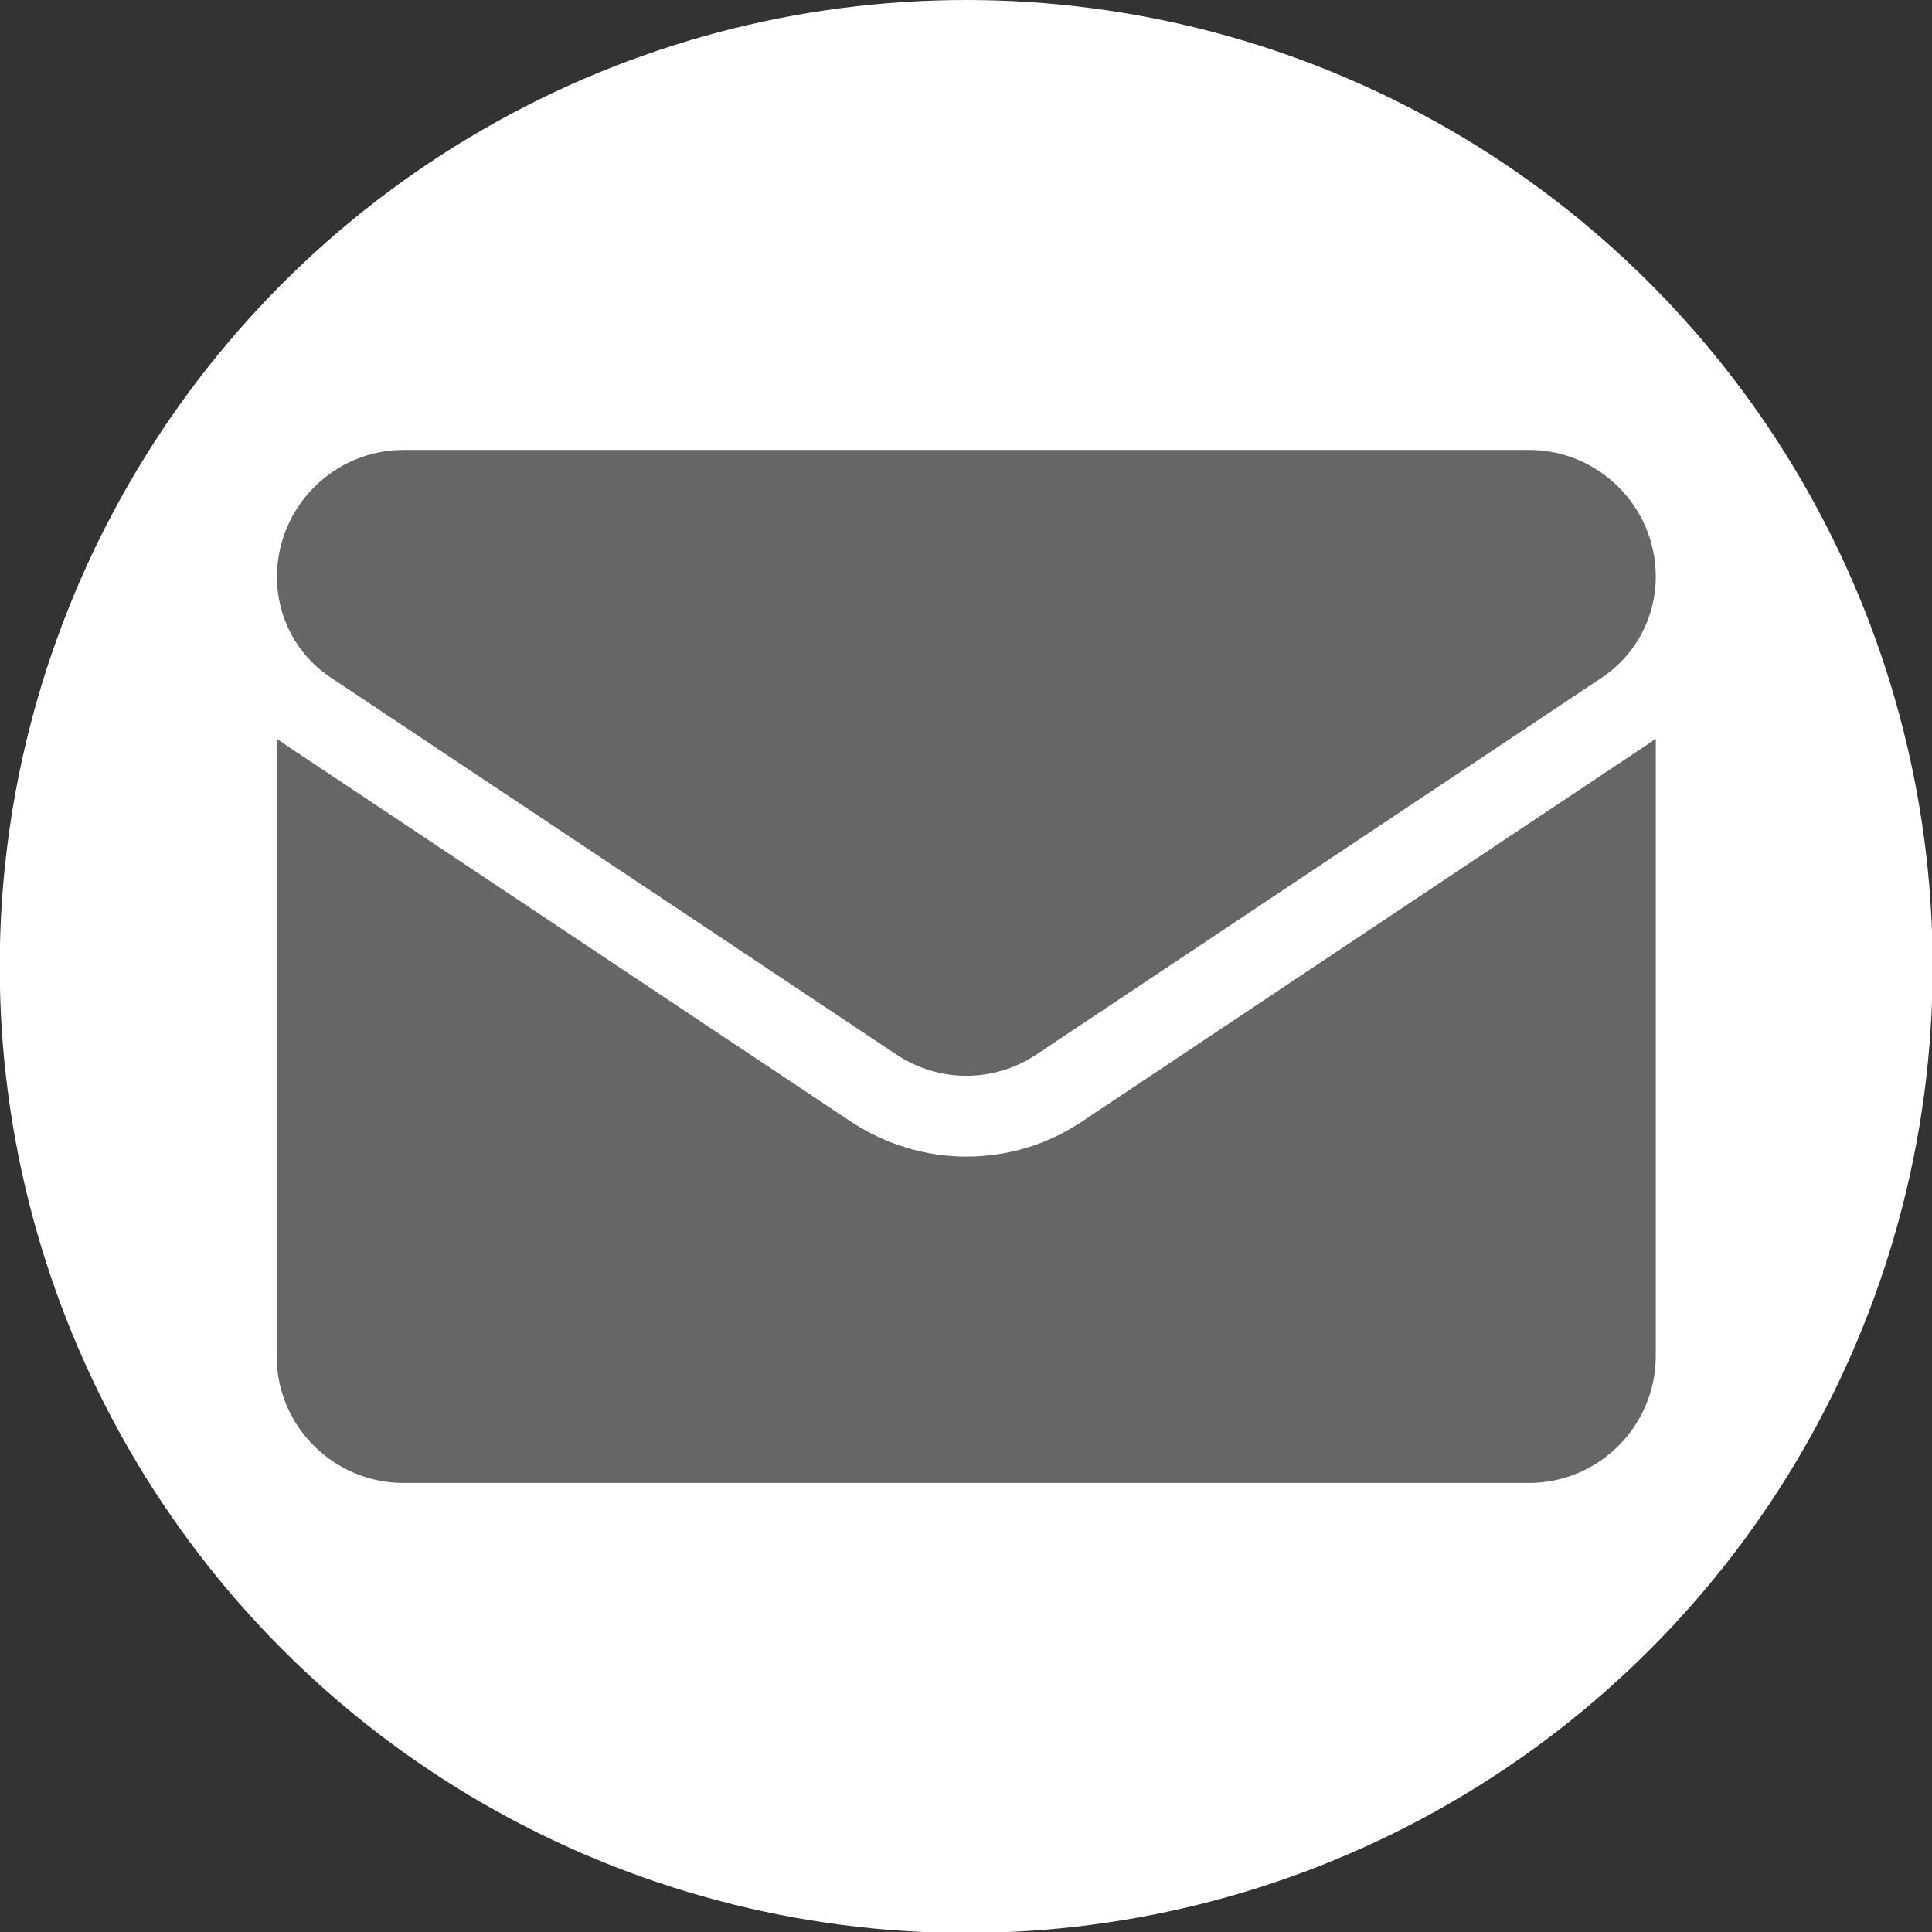
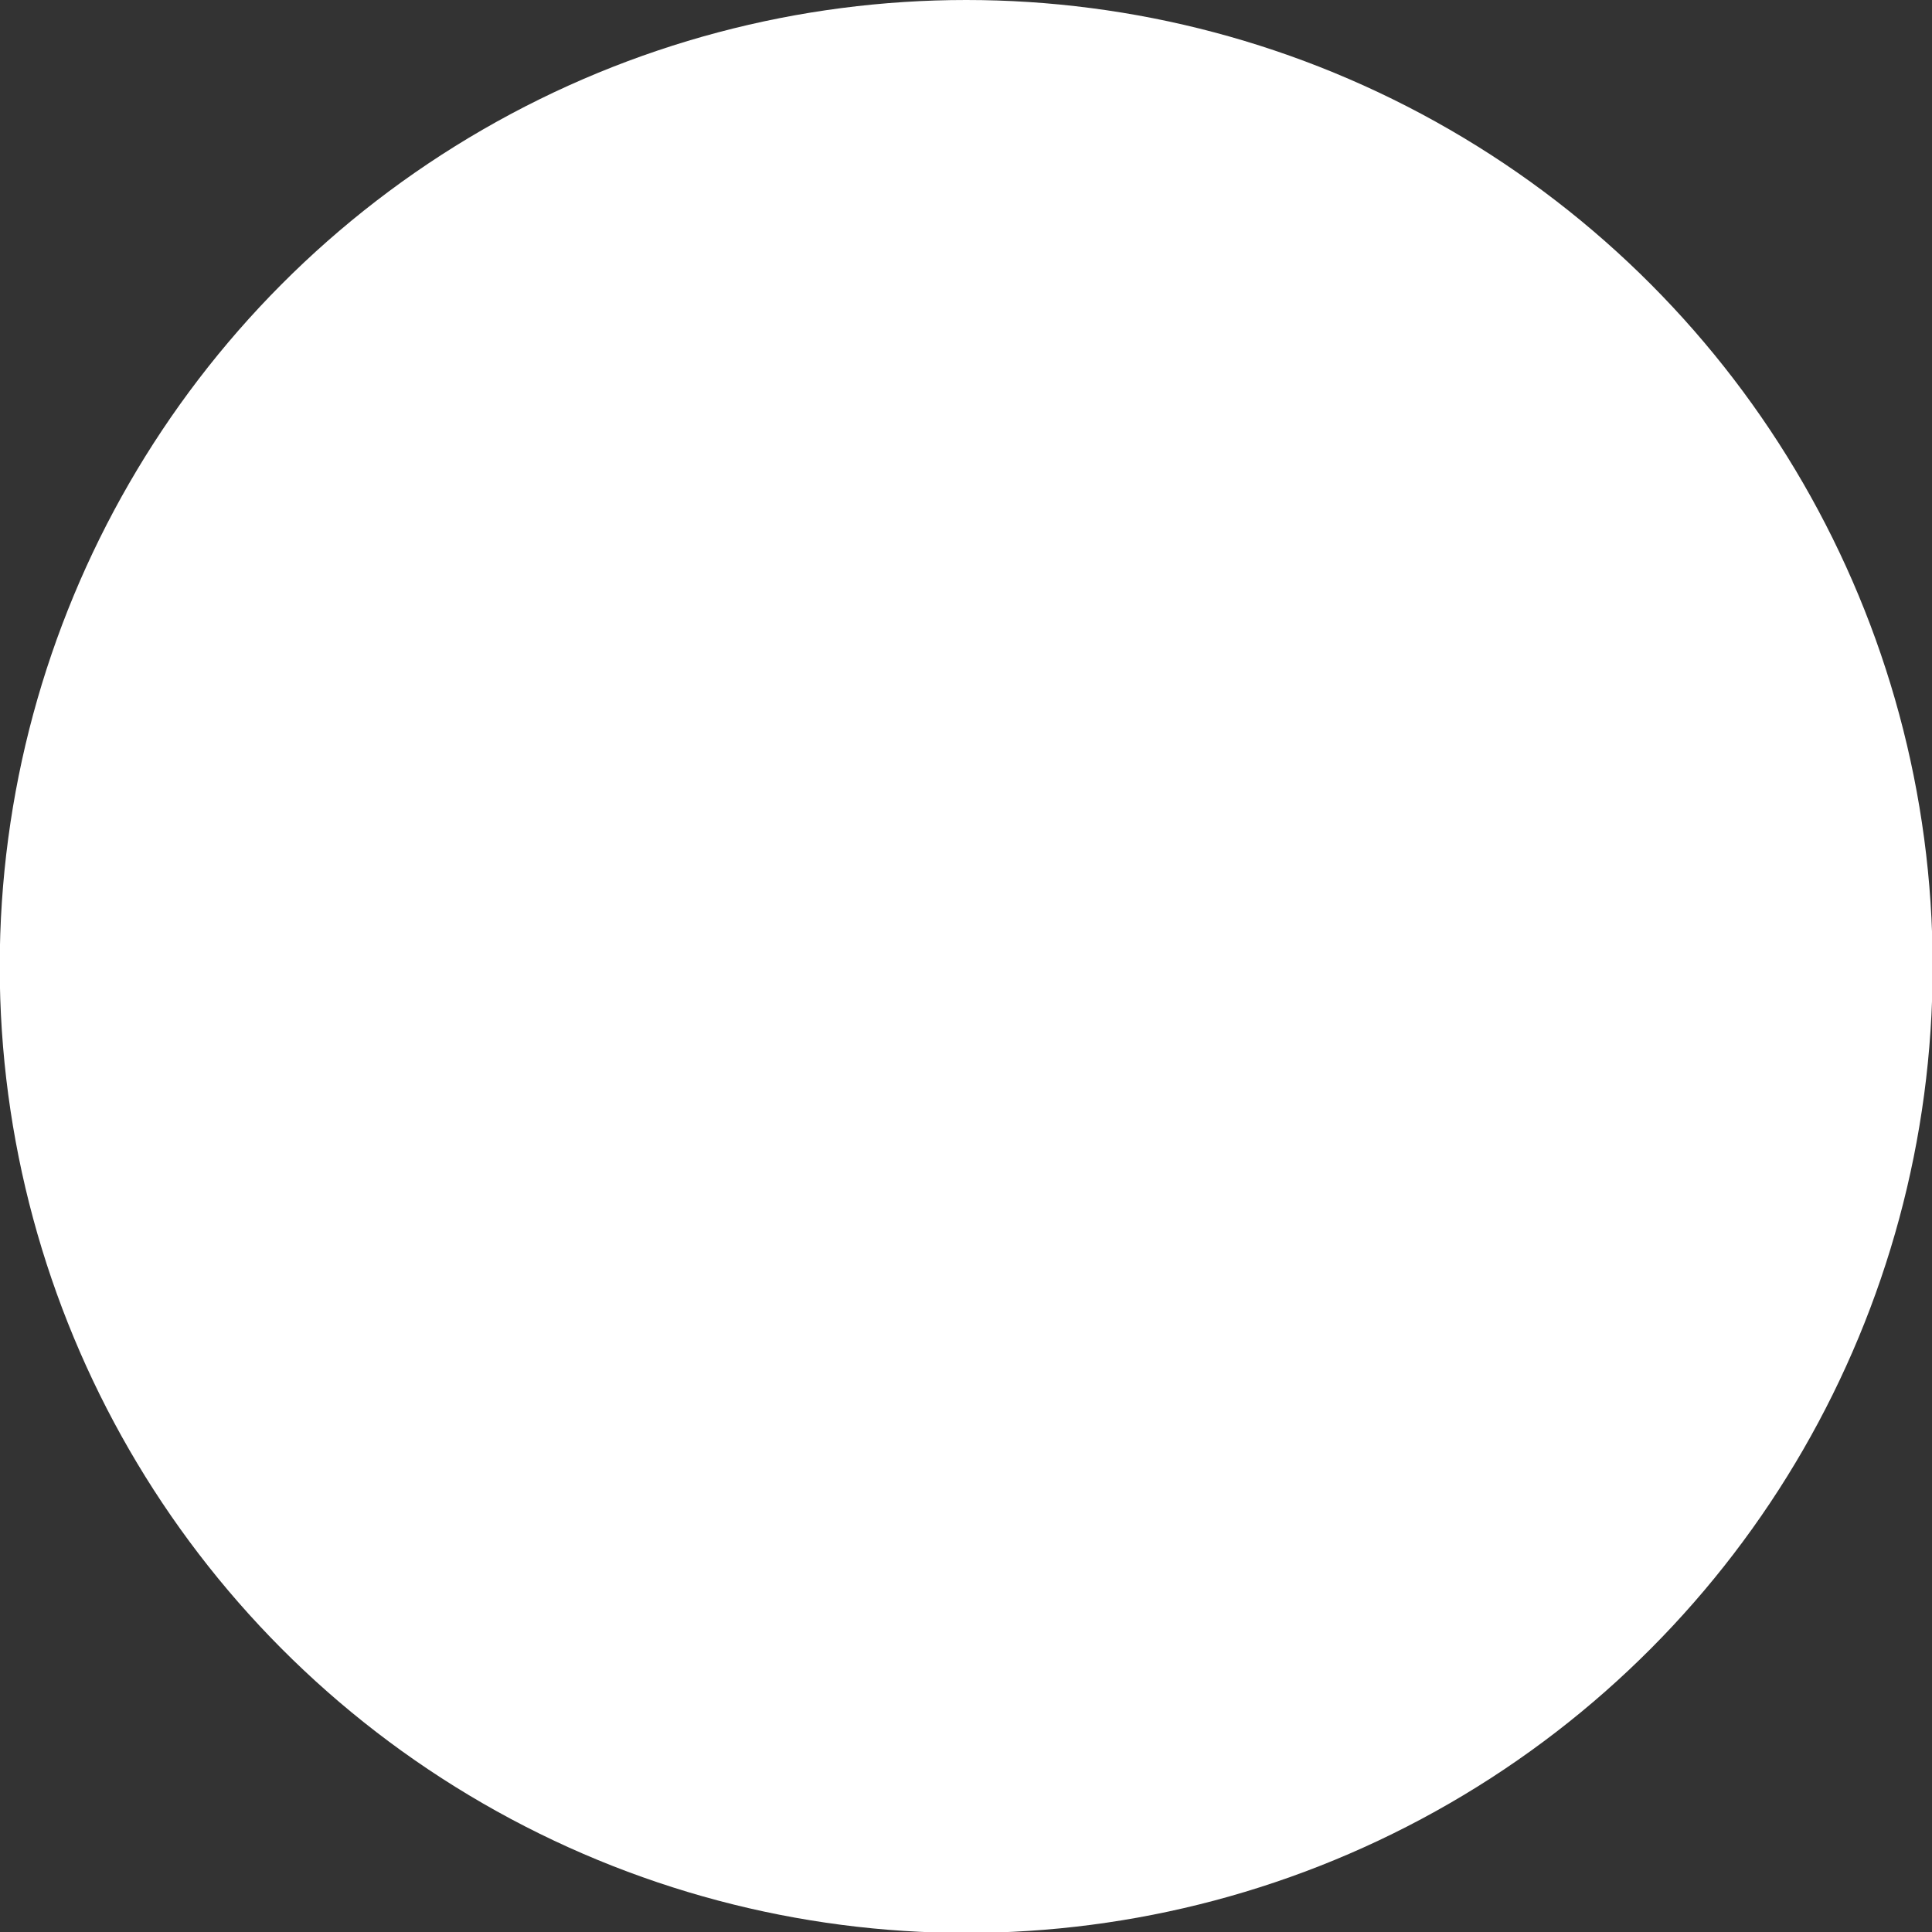
<svg xmlns="http://www.w3.org/2000/svg" viewBox="0 0 100 100">
  <rect x="0" y="0" width="100" height="100" fill="#333333" stroke="none" />
  <defs>
    <style>
      .cls-1 {
        fill: #fff;
      }

      .cls-2 {
        fill: #666;
      }
    </style>
  </defs>
  <g id="foto">
    <circle class="cls-1" cx="50.01" cy="50.024" r="50.024" />
  </g>
  <g id="Layer_1" data-name="Layer 1">
    <g>
-       <path class="cls-2" d="M55.985,58.062c-1.784,1.189-3.829,1.803-5.966,1.803-2.119,0-4.182-.632-5.966-1.803L14.8,38.566c-.167-.112-.316-.223-.483-.335v31.948c0,3.661,2.974,6.579,6.579,6.579h58.228c3.661,0,6.579-2.974,6.579-6.579v-31.948c-.149,.112-.316,.223-.483,.335l-29.235,19.496Z" />
-       <path class="cls-2" d="M17.123,35.072l29.253,19.496c1.115,.743,2.379,1.115,3.643,1.115s2.546-.372,3.643-1.115l29.253-19.496c1.747-1.171,2.788-3.122,2.788-5.223,0-3.624-2.955-6.561-6.561-6.561H20.896c-3.624,0-6.561,2.955-6.561,6.579,0,2.1,1.041,4.052,2.788,5.204h0Z" />
-     </g>
+       </g>
  </g>
</svg>